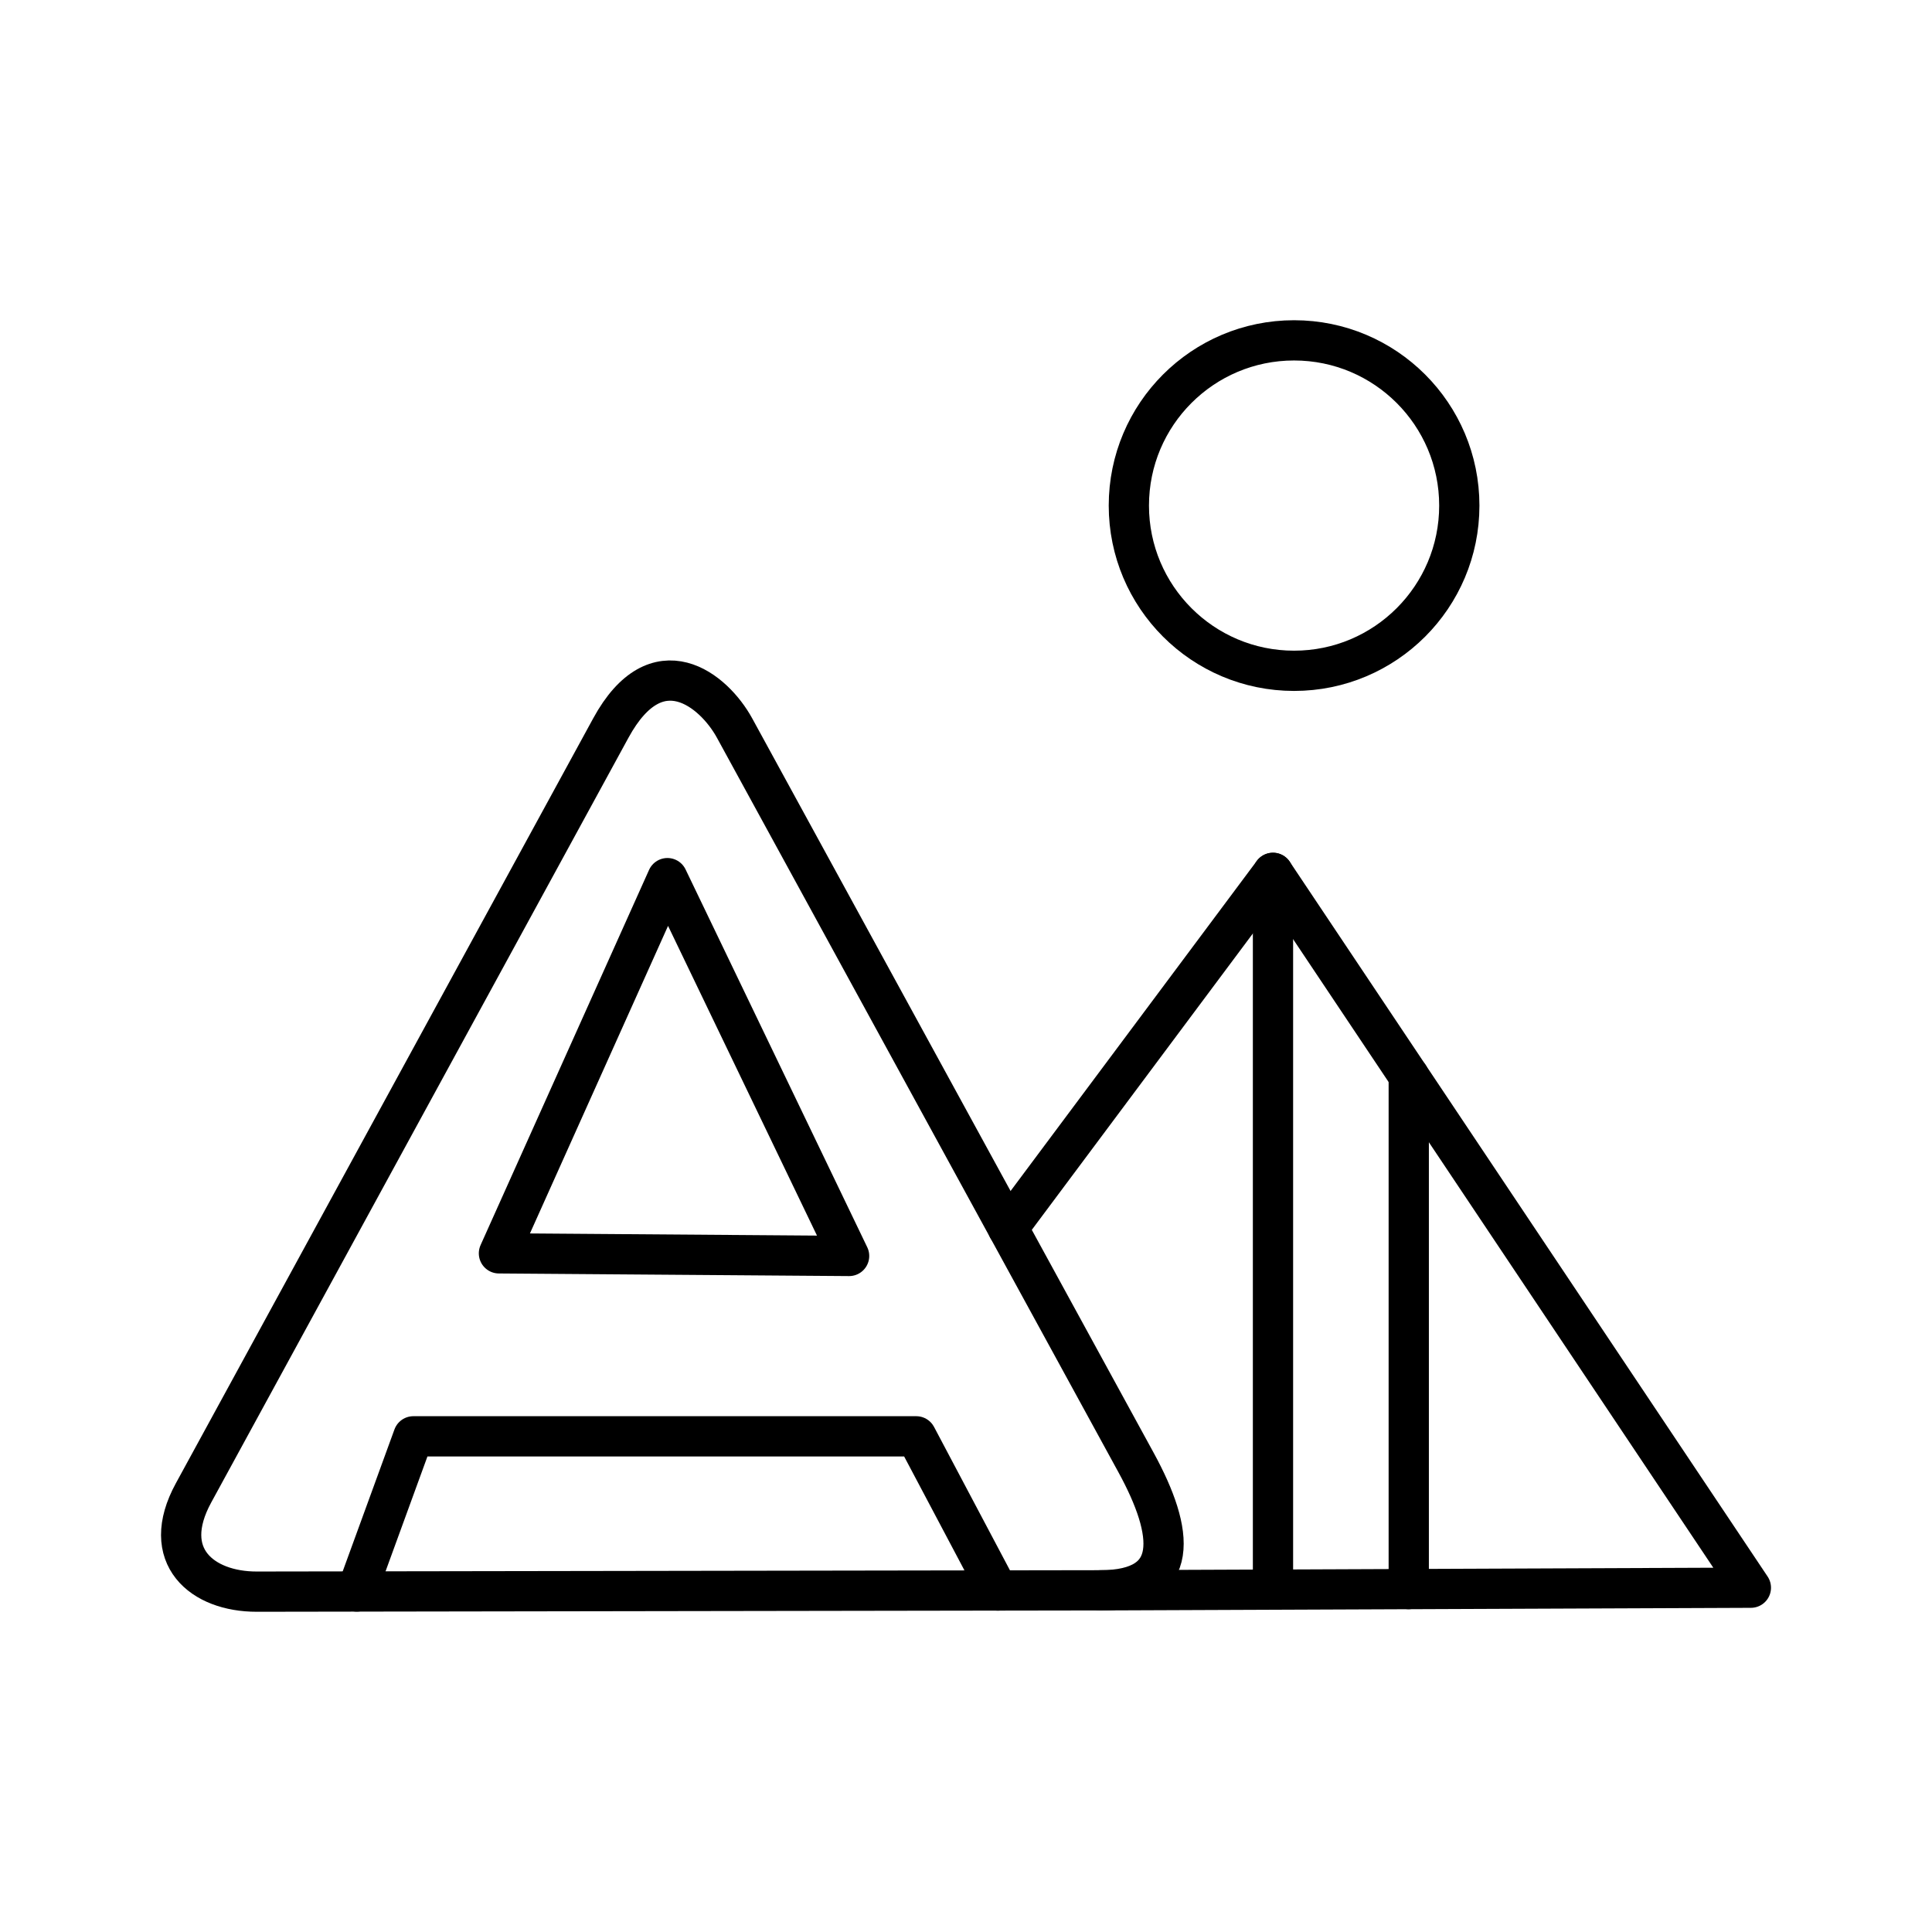
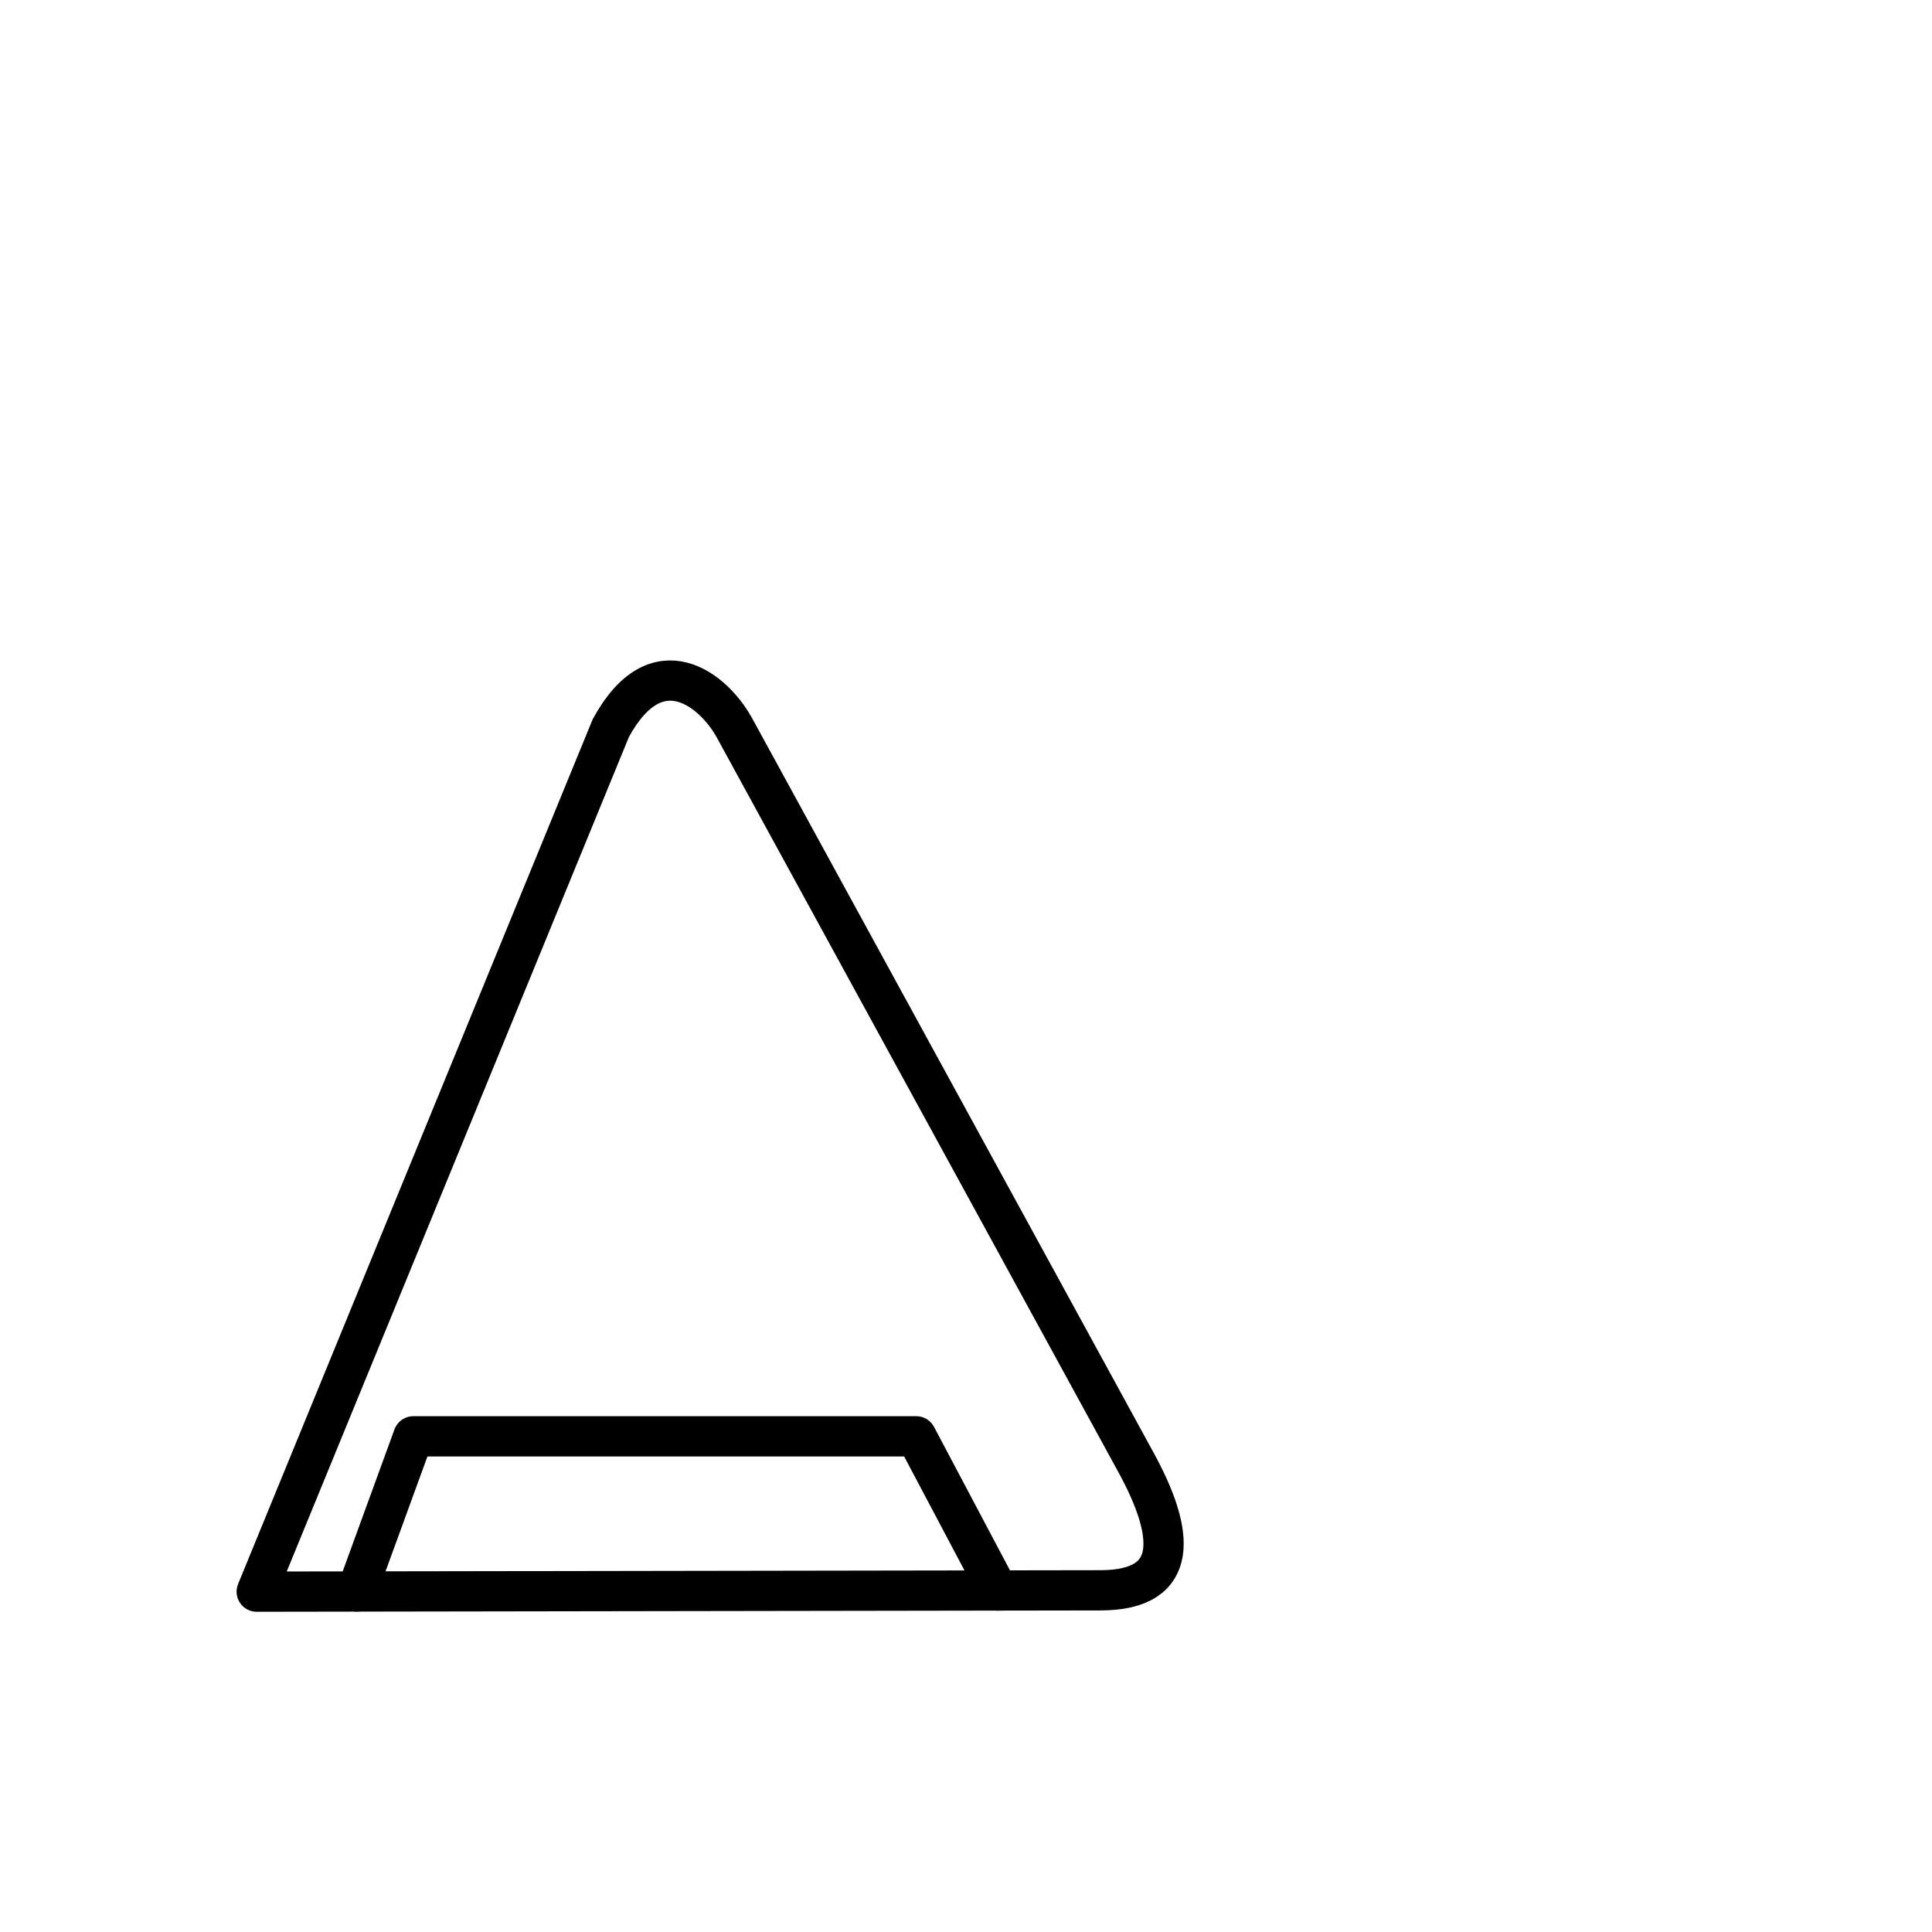
<svg xmlns="http://www.w3.org/2000/svg" width="800px" height="800px" viewBox="0 0 48 48">
  <defs>
    <style>.a{fill:none;stroke:#000000;stroke-linecap:round;stroke-linejoin:round;}</style>
  </defs>
-   <path class="a" d="M18.25,18.088l9.976,18.25c.956,1.749,1.113,3.17-.883,3.173L6.378,39.544c-1.35.002-2.43-.876-1.57-2.453L15.176,18.088C16.322,15.987,17.736,17.148,18.25,18.088Z" />
-   <path class="a" d="M25.042,30.514l6.585-8.828L43.5,39.446l-16.157.065" />
-   <path class="a" d="M16.582,21.817l-4.186,9.322,8.7.065Z" />
+   <path class="a" d="M18.25,18.088l9.976,18.25c.956,1.749,1.113,3.17-.883,3.173L6.378,39.544L15.176,18.088C16.322,15.987,17.736,17.148,18.25,18.088Z" />
  <path class="a" d="M8.864,39.54,10.27,35.685h12.494l2.028,3.831" />
-   <path class="a" d="M31.627,21.686V39.494" />
-   <path class="a" d="M35,26.731V39.48" />
-   <circle class="a" cx="32.151" cy="12.561" r="4.105" />
</svg>